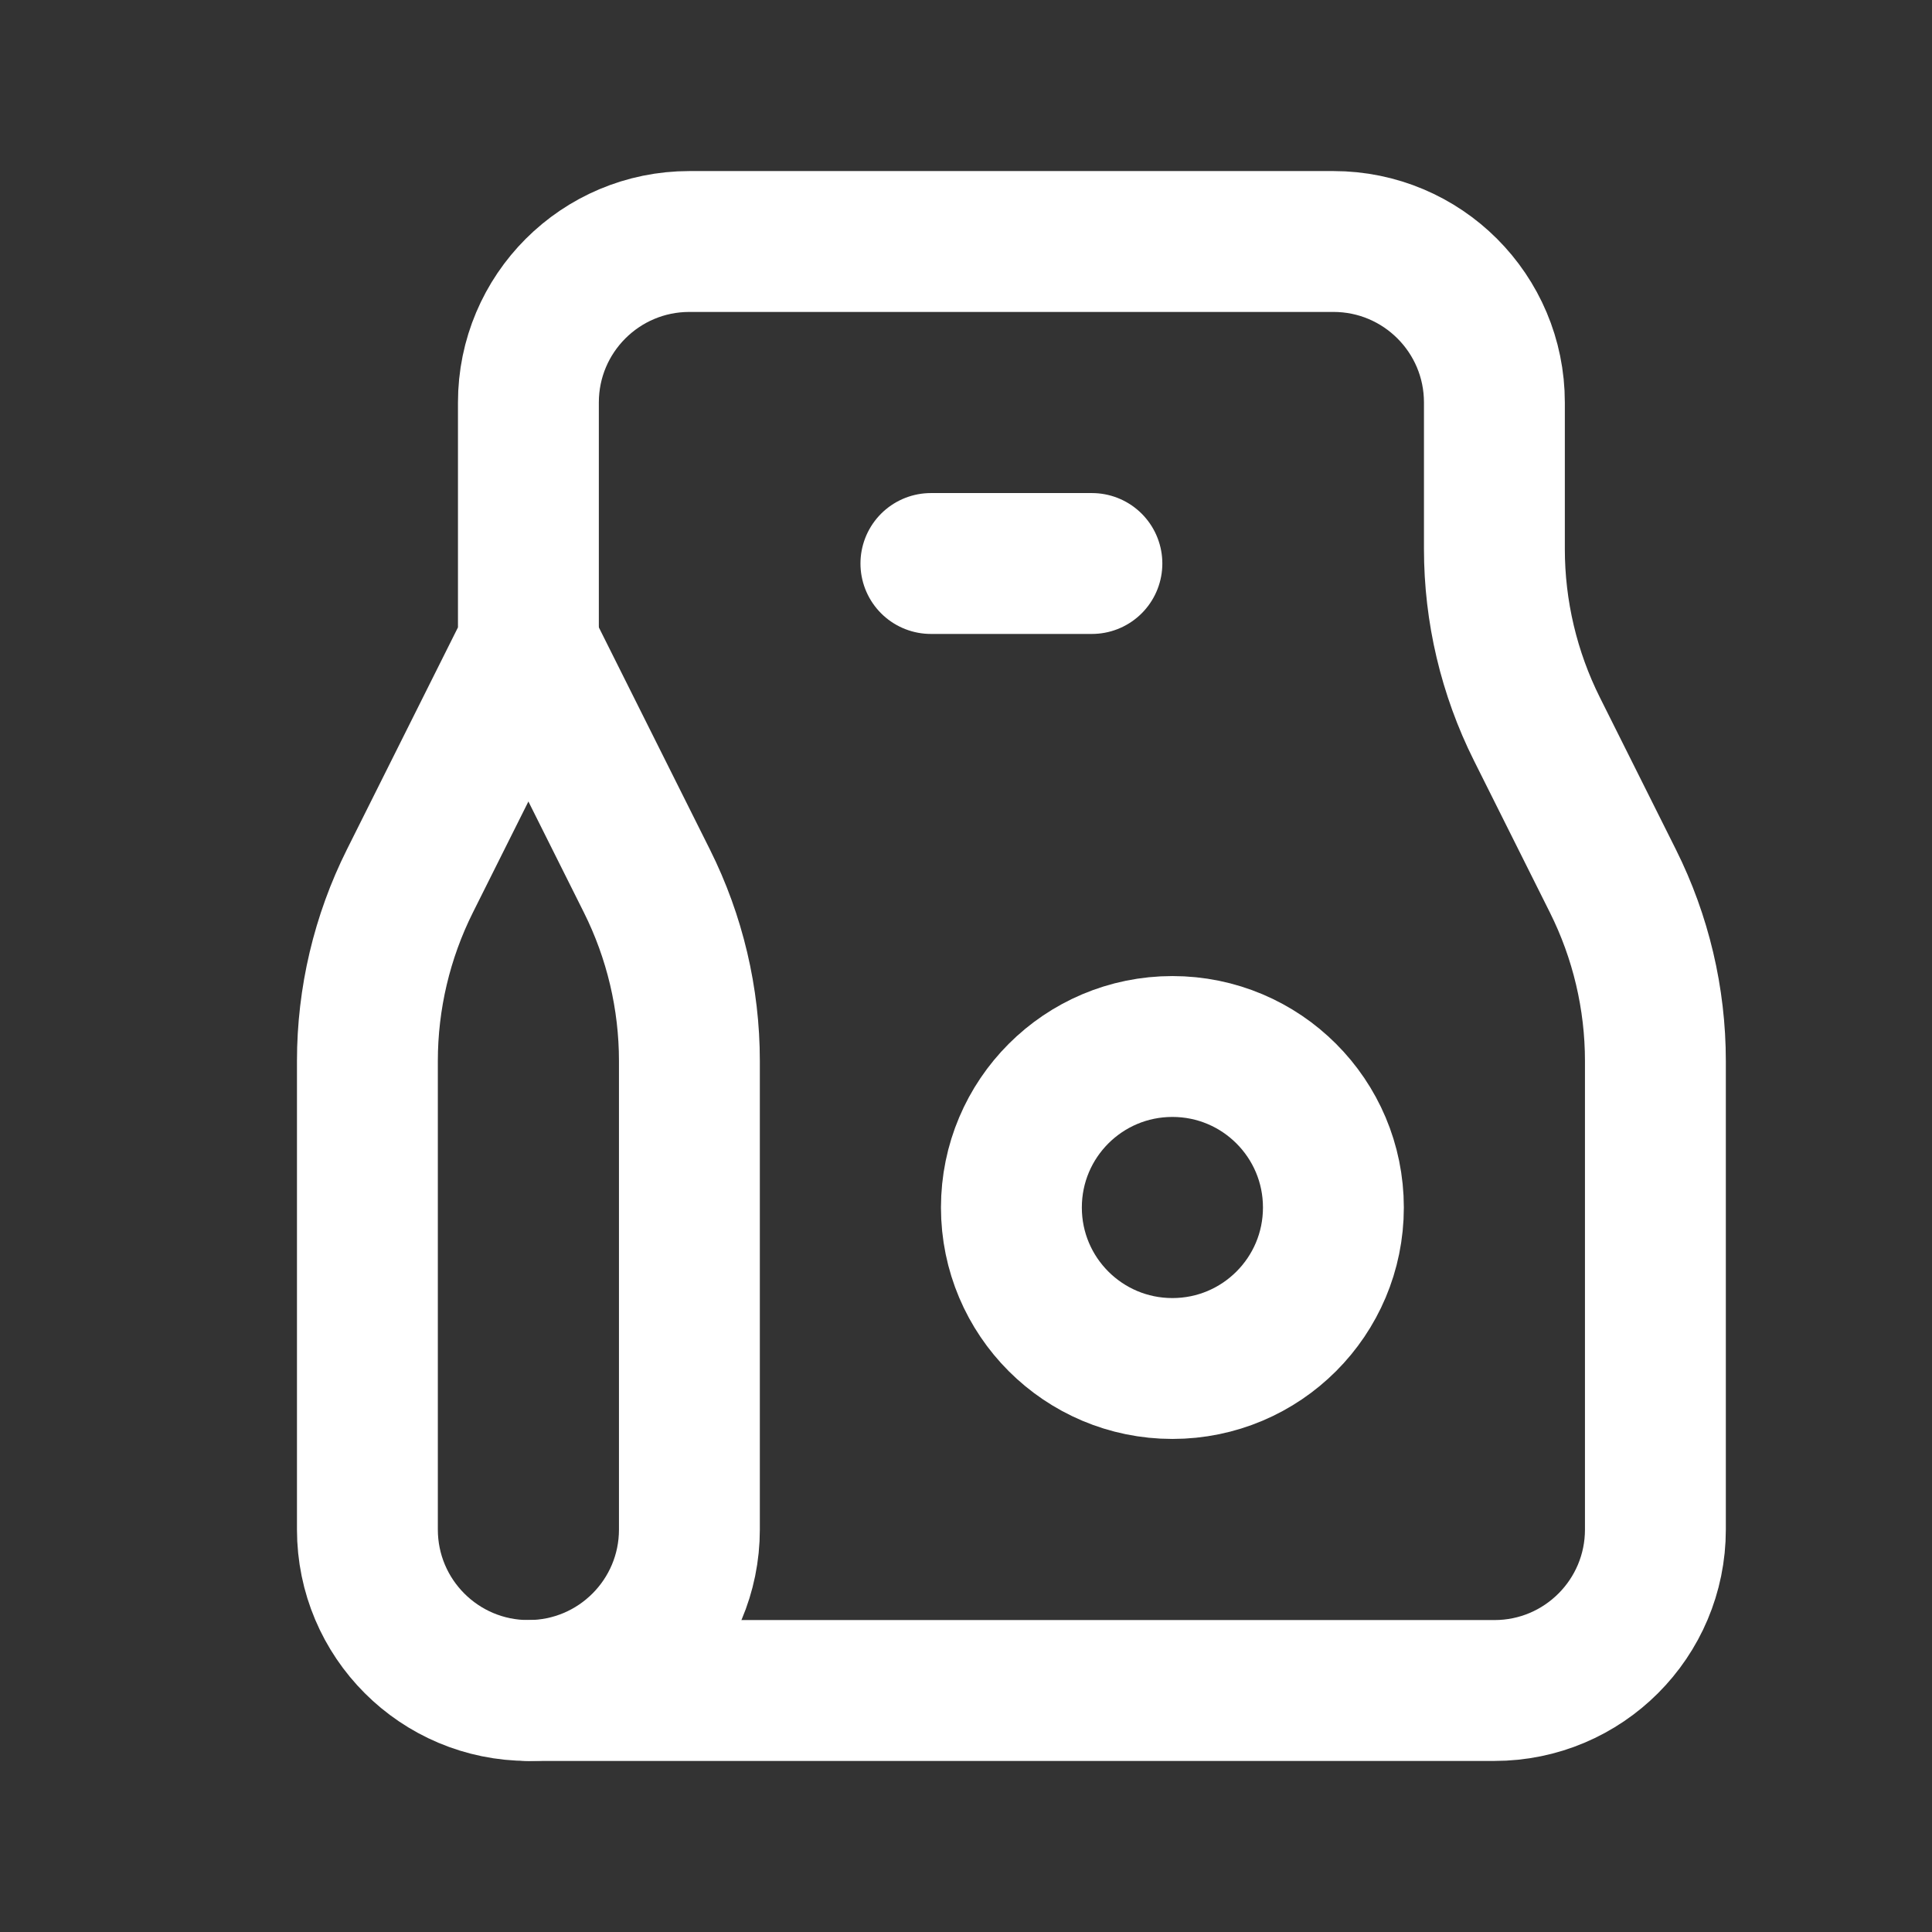
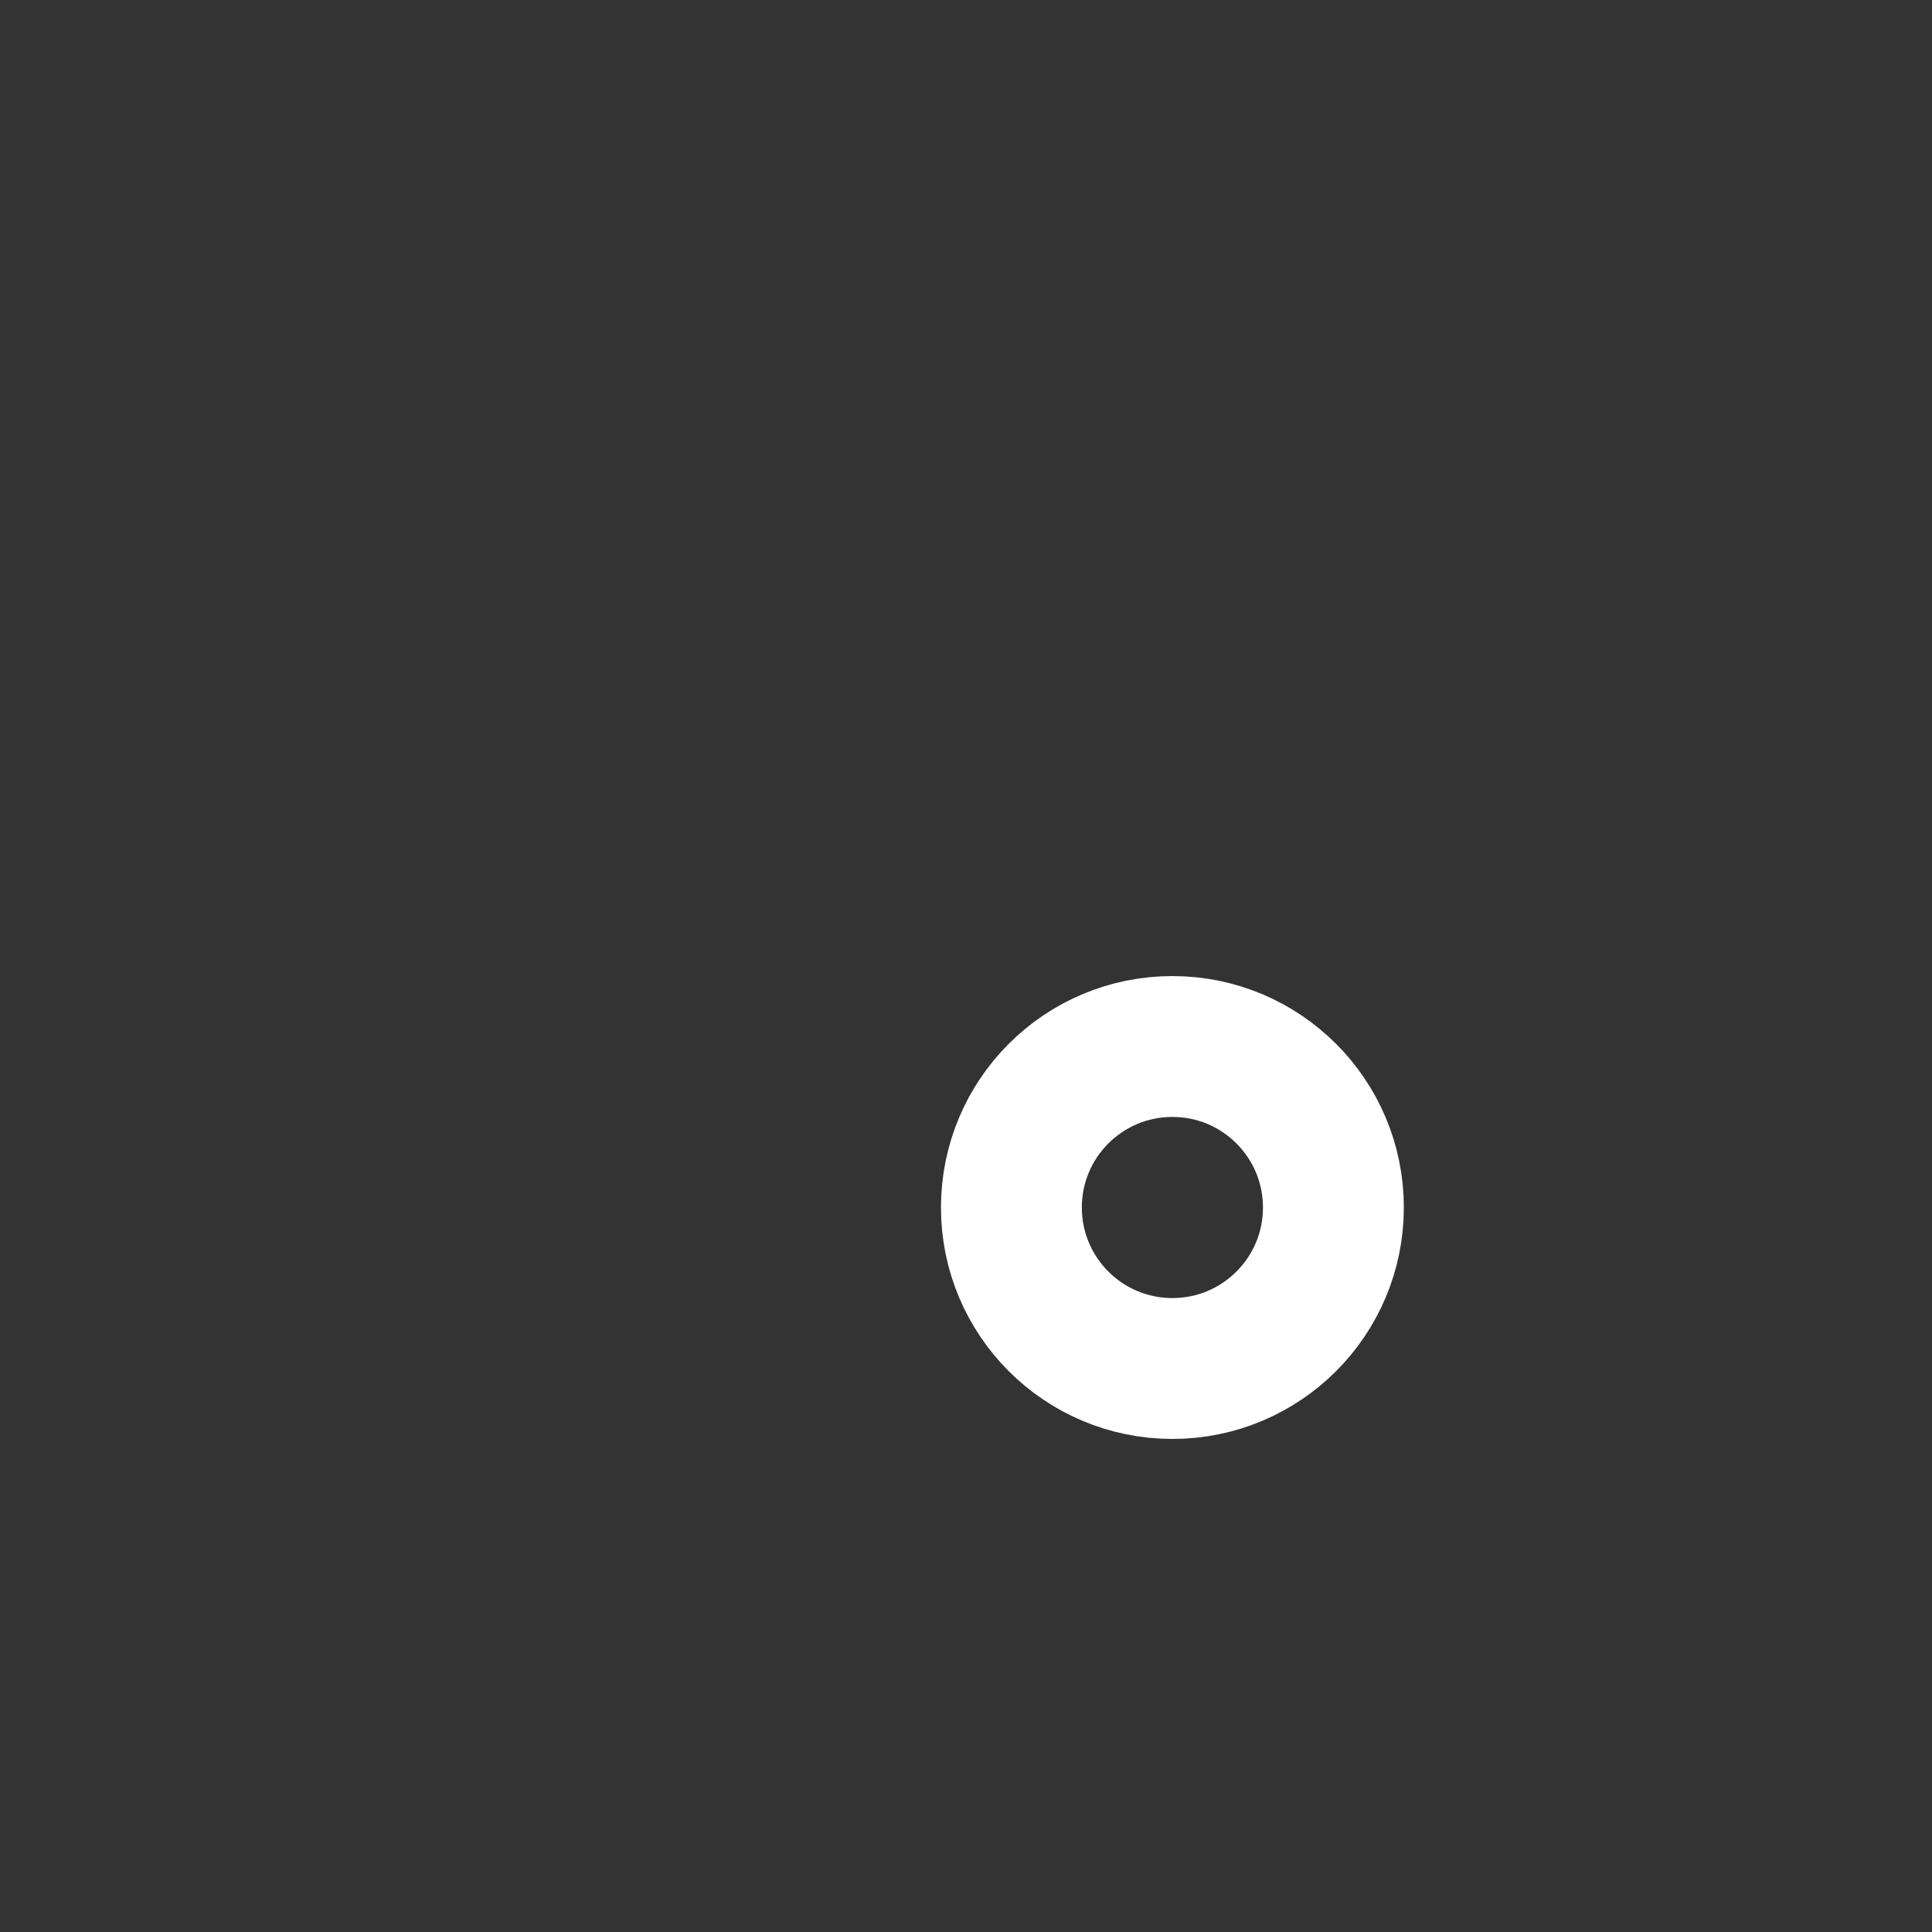
<svg xmlns="http://www.w3.org/2000/svg" viewBox="0 0 24 24" data-name="Layer 1" id="Layer_1">
  <rect x="0" y="0" width="24" height="24" fill="#333333" stroke="none" />
  <defs>
    <style>
      .cls-1 {
        fill: none;
        stroke: #fff;
        stroke-linecap: round;
        stroke-linejoin: round;
        stroke-width: 1.75px;
      }
    </style>
  </defs>
-   <path d="M8.564,3h8c1.105,0,2,.895,2,2v1.82c0,.776.181,1.542.528,2.236l.944,1.888c.347.694.528,1.46.528,2.236v5.82c0,1.105-.895,2-2,2H6.564c-1.105,0-2-.895-2-2v-5.82c0-.776.181-1.542.528-2.236l1.472-2.944v-3c0-1.105.895-2,2-2Z" class="cls-1" />
  <path d="M12.564,15c0,1.105.895,2,2,2s2-.895,2-2-.895-2-2-2-2,.895-2,2" class="cls-1" />
-   <path d="M6.564,21c1.105,0,2-.895,2-2v-5.82c0-.776-.181-1.542-.528-2.236l-1.472-2.944" class="cls-1" />
-   <path d="M11.564,7h2" class="cls-1" />
</svg>